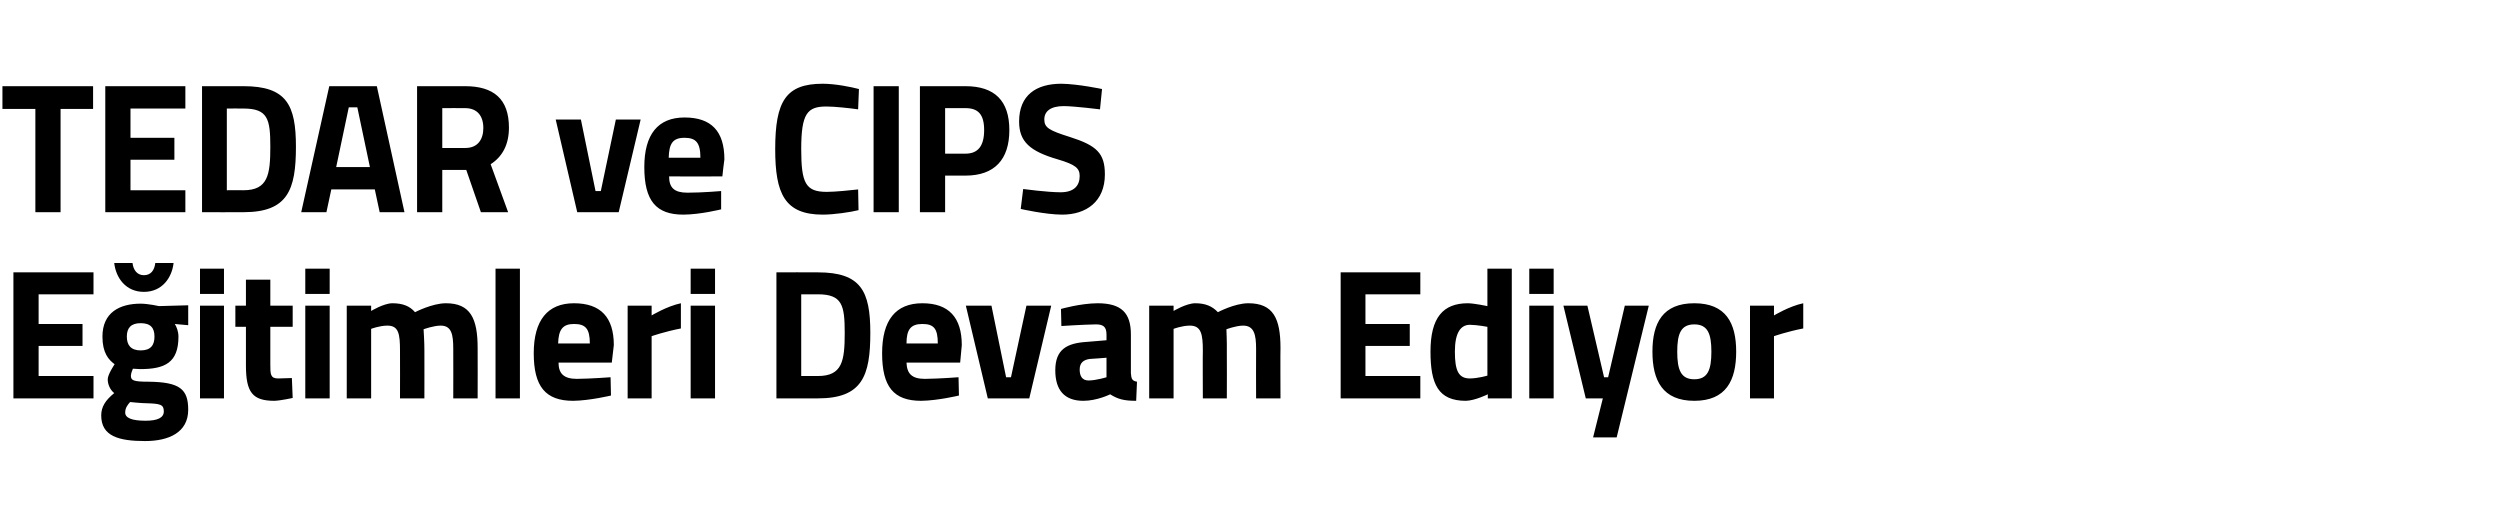
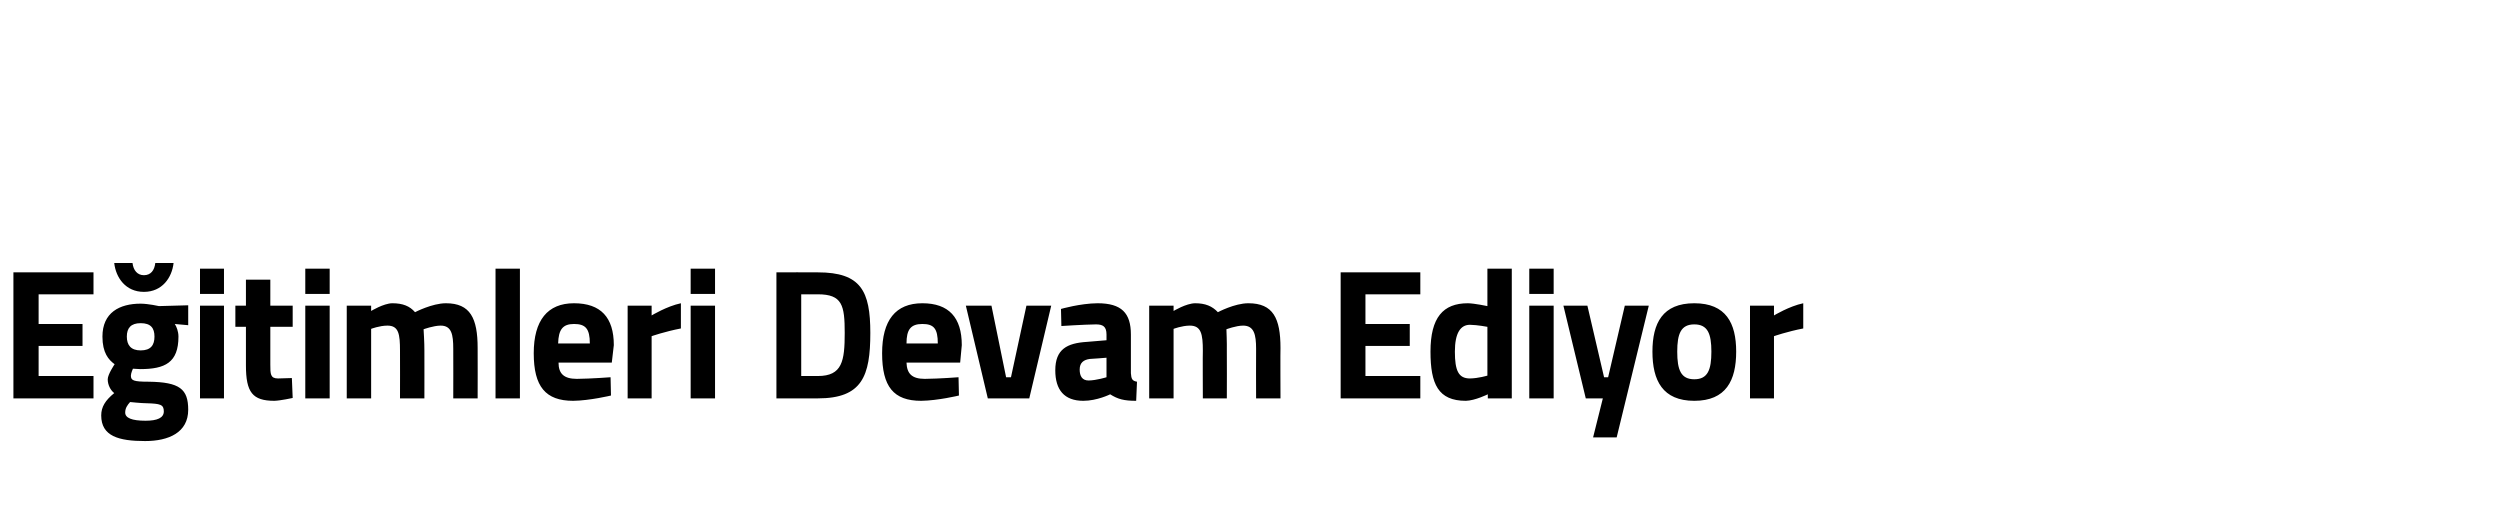
<svg xmlns="http://www.w3.org/2000/svg" version="1.1" width="615px" height="124.4px" viewBox="0 -13 615 124.4" style="top:-13px">
  <desc>TEDAR ve CIPS E itimleri Devam Ediyor</desc>
  <defs />
  <g id="Polygon363683">
-     <path d="M 3.3 54 L 23 54 L 23 59.4 L 9.5 59.4 L 9.5 66.7 L 20.3 66.7 L 20.3 72.1 L 9.5 72.1 L 9.5 79.5 L 23 79.5 L 23 85 L 3.3 85 L 3.3 54 Z M 24.9 89.2 C 24.9 87.1 25.9 85.5 28.1 83.7 C 27.2 83 26.5 81.7 26.5 80.3 C 26.5 79.1 28.2 76.6 28.2 76.6 C 26.7 75.5 25.2 73.8 25.2 69.8 C 25.2 63.9 29.4 61.7 34.6 61.7 C 36.56 61.72 39.1 62.3 39.1 62.3 L 46.3 62.1 L 46.3 67 C 46.3 67 42.96 66.7 43 66.7 C 43.4 67.3 43.9 68.5 43.9 69.8 C 43.9 76.2 40.6 77.8 34.5 77.8 C 34 77.8 33.1 77.7 32.7 77.7 C 32.7 77.7 32.2 78.8 32.2 79.4 C 32.2 80.6 32.8 80.9 36.6 80.9 C 44.2 81 46.3 82.7 46.3 87.8 C 46.3 93.4 41.5 95.5 35.7 95.5 C 29.2 95.5 24.9 94.3 24.9 89.2 Z M 32 85.9 C 31.3 86.7 30.8 87.4 30.8 88.5 C 30.8 89.8 32.4 90.5 35.8 90.5 C 38.7 90.5 40.3 89.8 40.3 88.2 C 40.3 86.5 39.4 86.3 36.1 86.2 C 34.8 86.2 32 85.9 32 85.9 Z M 38 69.8 C 38 67.7 37.1 66.5 34.6 66.5 C 32.2 66.5 31.2 67.7 31.2 69.8 C 31.2 71.9 32.2 73.2 34.6 73.2 C 37.1 73.2 38 71.9 38 69.8 Z M 32.6 51.7 C 32.8 53.5 33.8 54.7 35.4 54.7 C 37.1 54.7 38 53.5 38.2 51.7 C 38.2 51.7 42.7 51.7 42.7 51.7 C 42.3 55.3 39.9 58.8 35.4 58.8 C 30.9 58.8 28.5 55.3 28.1 51.7 C 28.1 51.7 32.6 51.7 32.6 51.7 Z M 49.2 62.2 L 55.1 62.2 L 55.1 85 L 49.2 85 L 49.2 62.2 Z M 49.2 53.1 L 55.1 53.1 L 55.1 59.3 L 49.2 59.3 L 49.2 53.1 Z M 66.5 67.4 C 66.5 67.4 66.5 76.74 66.5 76.7 C 66.5 79 66.5 80.1 68.4 80.1 C 69.63 80.07 71.8 80 71.8 80 L 72 84.9 C 72 84.9 69.05 85.55 67.5 85.6 C 62.1 85.6 60.5 83.5 60.5 76.9 C 60.5 76.88 60.5 67.4 60.5 67.4 L 57.9 67.4 L 57.9 62.2 L 60.5 62.2 L 60.5 55.8 L 66.5 55.8 L 66.5 62.2 L 72 62.2 L 72 67.4 L 66.5 67.4 Z M 75.1 62.2 L 81.1 62.2 L 81.1 85 L 75.1 85 L 75.1 62.2 Z M 75.1 53.1 L 81.1 53.1 L 81.1 59.3 L 75.1 59.3 L 75.1 53.1 Z M 85.3 85 L 85.3 62.2 L 91.3 62.2 L 91.3 63.5 C 91.3 63.5 94.36 61.63 96.5 61.6 C 99.1 61.6 100.8 62.3 102.1 63.8 C 102.1 63.8 106.3 61.6 109.7 61.6 C 115.7 61.6 117.5 65.3 117.5 72.6 C 117.53 72.63 117.5 85 117.5 85 L 111.5 85 C 111.5 85 111.53 72.82 111.5 72.8 C 111.5 69.3 111.1 67.1 108.4 67.1 C 106.61 67.11 104.2 68 104.2 68 C 104.2 68 104.42 71.4 104.4 73.2 C 104.42 73.18 104.4 85 104.4 85 L 98.4 85 C 98.4 85 98.43 73.27 98.4 73.3 C 98.4 69.2 98.1 67.1 95.3 67.1 C 93.33 67.11 91.3 67.9 91.3 67.9 L 91.3 85 L 85.3 85 Z M 121.9 53.1 L 127.9 53.1 L 127.9 85 L 121.9 85 L 121.9 53.1 Z M 150.2 79.8 L 150.3 84.3 C 150.3 84.3 145.12 85.55 141 85.6 C 134.2 85.6 131.3 82.1 131.3 73.9 C 131.3 65.8 134.7 61.6 141.2 61.6 C 147.8 61.6 151 65.1 151 71.9 C 150.98 71.95 150.5 76.2 150.5 76.2 C 150.5 76.2 137.38 76.19 137.4 76.2 C 137.4 78.9 138.7 80.2 141.9 80.2 C 145.57 80.16 150.2 79.8 150.2 79.8 Z M 145.1 71.5 C 145.1 67.8 144 66.7 141.2 66.7 C 138.4 66.7 137.4 68.1 137.3 71.5 C 137.3 71.5 145.1 71.5 145.1 71.5 Z M 154.4 62.2 L 160.3 62.2 L 160.3 64.6 C 160.3 64.6 164.06 62.32 167.5 61.6 C 167.5 61.6 167.5 67.8 167.5 67.8 C 163.52 68.57 160.3 69.7 160.3 69.7 L 160.3 85 L 154.4 85 L 154.4 62.2 Z M 169.9 62.2 L 175.9 62.2 L 175.9 85 L 169.9 85 L 169.9 62.2 Z M 169.9 53.1 L 175.9 53.1 L 175.9 59.3 L 169.9 59.3 L 169.9 53.1 Z M 191 85 L 191 54 C 191 54 201.19 53.96 201.2 54 C 211.8 54 214.1 58.6 214.1 68.9 C 214.1 79.5 212.1 85 201.2 85 C 201.19 85 191 85 191 85 Z M 201.2 59.4 C 201.19 59.44 197.1 59.4 197.1 59.4 L 197.1 79.5 C 197.1 79.5 201.19 79.52 201.2 79.5 C 207.2 79.5 207.8 75.8 207.8 68.9 C 207.8 62.1 207.2 59.4 201.2 59.4 Z M 235.8 79.8 L 235.9 84.3 C 235.9 84.3 230.75 85.55 226.6 85.6 C 219.8 85.6 217 82.1 217 73.9 C 217 65.8 220.3 61.6 226.9 61.6 C 233.4 61.6 236.6 65.1 236.6 71.9 C 236.61 71.95 236.2 76.2 236.2 76.2 C 236.2 76.2 223.01 76.19 223 76.2 C 223.1 78.9 224.3 80.2 227.5 80.2 C 231.2 80.16 235.8 79.8 235.8 79.8 Z M 230.7 71.5 C 230.7 67.8 229.7 66.7 226.9 66.7 C 224 66.7 223 68.1 223 71.5 C 223 71.5 230.7 71.5 230.7 71.5 Z M 243.9 62.2 L 247.5 79.8 L 248.7 79.8 L 252.5 62.2 L 258.6 62.2 L 253.2 85 L 243 85 L 237.6 62.2 L 243.9 62.2 Z M 278.2 78.8 C 278.3 80.2 278.5 80.7 279.7 80.9 C 279.7 80.9 279.5 85.6 279.5 85.6 C 276.5 85.6 275 85.2 273.1 84 C 273.1 84 269.9 85.6 266.5 85.6 C 261.8 85.6 259.6 82.9 259.6 78.1 C 259.6 72.9 262.5 71.4 267.4 71.1 C 267.41 71.08 272.2 70.7 272.2 70.7 C 272.2 70.7 272.2 69.3 272.2 69.3 C 272.2 67.3 271.3 66.8 269.6 66.8 C 266.6 66.84 261.1 67.2 261.1 67.2 L 261 63 C 261 63 265.75 61.63 270 61.6 C 275.9 61.6 278.2 64 278.2 69.3 C 278.2 69.3 278.2 78.8 278.2 78.8 Z M 268.1 75.3 C 266.6 75.5 265.6 76.2 265.6 77.9 C 265.6 79.5 266.2 80.6 267.8 80.6 C 269.74 80.57 272.2 79.8 272.2 79.8 L 272.2 75 C 272.2 75 268.13 75.33 268.1 75.3 Z M 282.7 85 L 282.7 62.2 L 288.7 62.2 L 288.7 63.5 C 288.7 63.5 291.78 61.63 294 61.6 C 296.5 61.6 298.2 62.3 299.6 63.8 C 299.6 63.8 303.7 61.6 307.1 61.6 C 313.2 61.6 315 65.3 315 72.6 C 314.95 72.63 315 85 315 85 L 309 85 C 309 85 308.96 72.82 309 72.8 C 309 69.3 308.5 67.1 305.8 67.1 C 304.04 67.11 301.7 68 301.7 68 C 301.7 68 301.84 71.4 301.8 73.2 C 301.84 73.18 301.8 85 301.8 85 L 295.9 85 C 295.9 85 295.85 73.27 295.9 73.3 C 295.9 69.2 295.5 67.1 292.7 67.1 C 290.75 67.11 288.7 67.9 288.7 67.9 L 288.7 85 L 282.7 85 Z M 329.8 54 L 349.4 54 L 349.4 59.4 L 335.9 59.4 L 335.9 66.7 L 346.8 66.7 L 346.8 72.1 L 335.9 72.1 L 335.9 79.5 L 349.4 79.5 L 349.4 85 L 329.8 85 L 329.8 54 Z M 371.9 85 L 366 85 L 366 84 C 366 84 362.86 85.55 360.6 85.6 C 353.8 85.6 351.9 81.5 351.9 73.5 C 351.9 65.1 355 61.6 361.1 61.6 C 362.77 61.63 365.9 62.3 365.9 62.3 L 365.9 53.1 L 371.9 53.1 L 371.9 85 Z M 365.9 79.4 L 365.9 67.4 C 365.9 67.4 363.48 66.93 361.6 66.9 C 359.3 66.9 357.9 68.9 357.9 73.5 C 357.9 78.2 358.8 80.1 361.6 80.1 C 363.71 80.07 365.9 79.4 365.9 79.4 Z M 376.2 62.2 L 382.2 62.2 L 382.2 85 L 376.2 85 L 376.2 62.2 Z M 376.2 53.1 L 382.2 53.1 L 382.2 59.3 L 376.2 59.3 L 376.2 53.1 Z M 390.5 62.2 L 394.6 79.8 L 395.6 79.8 L 399.7 62.2 L 405.6 62.2 L 397.7 94.6 L 391.9 94.6 L 394.3 85 L 390.1 85 L 384.6 62.2 L 390.5 62.2 Z M 427.1 73.5 C 427.1 80.6 424.6 85.6 416.8 85.6 C 409 85.6 406.5 80.6 406.5 73.5 C 406.5 66.5 409 61.6 416.8 61.6 C 424.6 61.6 427.1 66.5 427.1 73.5 Z M 421 73.5 C 421 69.1 420.1 66.8 416.8 66.8 C 413.5 66.8 412.6 69.1 412.6 73.5 C 412.6 78 413.5 80.3 416.8 80.3 C 420.1 80.3 421 78 421 73.5 Z M 430.5 62.2 L 436.4 62.2 L 436.4 64.6 C 436.4 64.6 440.16 62.32 443.6 61.6 C 443.6 61.6 443.6 67.8 443.6 67.8 C 439.62 68.57 436.4 69.7 436.4 69.7 L 436.4 85 L 430.5 85 L 430.5 62.2 Z " stroke="none" fill="#000" />
+     <path d="M 3.3 54 L 23 54 L 23 59.4 L 9.5 59.4 L 9.5 66.7 L 20.3 66.7 L 20.3 72.1 L 9.5 72.1 L 9.5 79.5 L 23 79.5 L 23 85 L 3.3 85 L 3.3 54 Z M 24.9 89.2 C 24.9 87.1 25.9 85.5 28.1 83.7 C 27.2 83 26.5 81.7 26.5 80.3 C 26.5 79.1 28.2 76.6 28.2 76.6 C 26.7 75.5 25.2 73.8 25.2 69.8 C 25.2 63.9 29.4 61.7 34.6 61.7 C 36.56 61.72 39.1 62.3 39.1 62.3 L 46.3 62.1 L 46.3 67 C 46.3 67 42.96 66.7 43 66.7 C 43.4 67.3 43.9 68.5 43.9 69.8 C 43.9 76.2 40.6 77.8 34.5 77.8 C 34 77.8 33.1 77.7 32.7 77.7 C 32.7 77.7 32.2 78.8 32.2 79.4 C 32.2 80.6 32.8 80.9 36.6 80.9 C 44.2 81 46.3 82.7 46.3 87.8 C 46.3 93.4 41.5 95.5 35.7 95.5 C 29.2 95.5 24.9 94.3 24.9 89.2 Z M 32 85.9 C 31.3 86.7 30.8 87.4 30.8 88.5 C 30.8 89.8 32.4 90.5 35.8 90.5 C 38.7 90.5 40.3 89.8 40.3 88.2 C 40.3 86.5 39.4 86.3 36.1 86.2 C 34.8 86.2 32 85.9 32 85.9 Z M 38 69.8 C 38 67.7 37.1 66.5 34.6 66.5 C 32.2 66.5 31.2 67.7 31.2 69.8 C 31.2 71.9 32.2 73.2 34.6 73.2 C 37.1 73.2 38 71.9 38 69.8 Z M 32.6 51.7 C 32.8 53.5 33.8 54.7 35.4 54.7 C 37.1 54.7 38 53.5 38.2 51.7 C 38.2 51.7 42.7 51.7 42.7 51.7 C 42.3 55.3 39.9 58.8 35.4 58.8 C 30.9 58.8 28.5 55.3 28.1 51.7 C 28.1 51.7 32.6 51.7 32.6 51.7 Z M 49.2 62.2 L 55.1 62.2 L 55.1 85 L 49.2 85 L 49.2 62.2 Z M 49.2 53.1 L 55.1 53.1 L 55.1 59.3 L 49.2 59.3 L 49.2 53.1 Z M 66.5 67.4 C 66.5 67.4 66.5 76.74 66.5 76.7 C 66.5 79 66.5 80.1 68.4 80.1 C 69.63 80.07 71.8 80 71.8 80 L 72 84.9 C 72 84.9 69.05 85.55 67.5 85.6 C 62.1 85.6 60.5 83.5 60.5 76.9 C 60.5 76.88 60.5 67.4 60.5 67.4 L 57.9 67.4 L 57.9 62.2 L 60.5 62.2 L 60.5 55.8 L 66.5 55.8 L 66.5 62.2 L 72 62.2 L 72 67.4 L 66.5 67.4 Z M 75.1 62.2 L 81.1 62.2 L 81.1 85 L 75.1 85 L 75.1 62.2 Z M 75.1 53.1 L 81.1 53.1 L 81.1 59.3 L 75.1 59.3 L 75.1 53.1 Z M 85.3 85 L 85.3 62.2 L 91.3 62.2 L 91.3 63.5 C 91.3 63.5 94.36 61.63 96.5 61.6 C 99.1 61.6 100.8 62.3 102.1 63.8 C 102.1 63.8 106.3 61.6 109.7 61.6 C 115.7 61.6 117.5 65.3 117.5 72.6 C 117.53 72.63 117.5 85 117.5 85 L 111.5 85 C 111.5 85 111.53 72.82 111.5 72.8 C 111.5 69.3 111.1 67.1 108.4 67.1 C 106.61 67.11 104.2 68 104.2 68 C 104.2 68 104.42 71.4 104.4 73.2 C 104.42 73.18 104.4 85 104.4 85 L 98.4 85 C 98.4 85 98.43 73.27 98.4 73.3 C 98.4 69.2 98.1 67.1 95.3 67.1 C 93.33 67.11 91.3 67.9 91.3 67.9 L 91.3 85 L 85.3 85 Z M 121.9 53.1 L 127.9 53.1 L 127.9 85 L 121.9 85 L 121.9 53.1 Z M 150.2 79.8 L 150.3 84.3 C 150.3 84.3 145.12 85.55 141 85.6 C 134.2 85.6 131.3 82.1 131.3 73.9 C 131.3 65.8 134.7 61.6 141.2 61.6 C 147.8 61.6 151 65.1 151 71.9 C 150.98 71.95 150.5 76.2 150.5 76.2 C 150.5 76.2 137.38 76.19 137.4 76.2 C 137.4 78.9 138.7 80.2 141.9 80.2 C 145.57 80.16 150.2 79.8 150.2 79.8 Z M 145.1 71.5 C 145.1 67.8 144 66.7 141.2 66.7 C 138.4 66.7 137.4 68.1 137.3 71.5 C 137.3 71.5 145.1 71.5 145.1 71.5 Z M 154.4 62.2 L 160.3 62.2 L 160.3 64.6 C 160.3 64.6 164.06 62.32 167.5 61.6 C 167.5 61.6 167.5 67.8 167.5 67.8 C 163.52 68.57 160.3 69.7 160.3 69.7 L 160.3 85 L 154.4 85 L 154.4 62.2 Z M 169.9 62.2 L 175.9 62.2 L 175.9 85 L 169.9 85 L 169.9 62.2 Z M 169.9 53.1 L 175.9 53.1 L 175.9 59.3 L 169.9 59.3 L 169.9 53.1 Z M 191 85 L 191 54 C 191 54 201.19 53.96 201.2 54 C 211.8 54 214.1 58.6 214.1 68.9 C 214.1 79.5 212.1 85 201.2 85 C 201.19 85 191 85 191 85 Z M 201.2 59.4 C 201.19 59.44 197.1 59.4 197.1 59.4 L 197.1 79.5 C 197.1 79.5 201.19 79.52 201.2 79.5 C 207.2 79.5 207.8 75.8 207.8 68.9 C 207.8 62.1 207.2 59.4 201.2 59.4 Z M 235.8 79.8 L 235.9 84.3 C 235.9 84.3 230.75 85.55 226.6 85.6 C 219.8 85.6 217 82.1 217 73.9 C 217 65.8 220.3 61.6 226.9 61.6 C 233.4 61.6 236.6 65.1 236.6 71.9 C 236.61 71.95 236.2 76.2 236.2 76.2 C 236.2 76.2 223.01 76.19 223 76.2 C 223.1 78.9 224.3 80.2 227.5 80.2 C 231.2 80.16 235.8 79.8 235.8 79.8 Z M 230.7 71.5 C 230.7 67.8 229.7 66.7 226.9 66.7 C 224 66.7 223 68.1 223 71.5 C 223 71.5 230.7 71.5 230.7 71.5 Z M 243.9 62.2 L 247.5 79.8 L 248.7 79.8 L 252.5 62.2 L 258.6 62.2 L 253.2 85 L 243 85 L 237.6 62.2 L 243.9 62.2 Z M 278.2 78.8 C 278.3 80.2 278.5 80.7 279.7 80.9 C 279.7 80.9 279.5 85.6 279.5 85.6 C 276.5 85.6 275 85.2 273.1 84 C 273.1 84 269.9 85.6 266.5 85.6 C 261.8 85.6 259.6 82.9 259.6 78.1 C 259.6 72.9 262.5 71.4 267.4 71.1 C 267.41 71.08 272.2 70.7 272.2 70.7 C 272.2 70.7 272.2 69.3 272.2 69.3 C 272.2 67.3 271.3 66.8 269.6 66.8 C 266.6 66.84 261.1 67.2 261.1 67.2 L 261 63 C 261 63 265.75 61.63 270 61.6 C 275.9 61.6 278.2 64 278.2 69.3 C 278.2 69.3 278.2 78.8 278.2 78.8 Z M 268.1 75.3 C 266.6 75.5 265.6 76.2 265.6 77.9 C 265.6 79.5 266.2 80.6 267.8 80.6 C 269.74 80.57 272.2 79.8 272.2 79.8 L 272.2 75 C 272.2 75 268.13 75.33 268.1 75.3 Z M 282.7 85 L 282.7 62.2 L 288.7 62.2 L 288.7 63.5 C 288.7 63.5 291.78 61.63 294 61.6 C 296.5 61.6 298.2 62.3 299.6 63.8 C 299.6 63.8 303.7 61.6 307.1 61.6 C 313.2 61.6 315 65.3 315 72.6 C 314.95 72.63 315 85 315 85 L 309 85 C 309 85 308.96 72.82 309 72.8 C 309 69.3 308.5 67.1 305.8 67.1 C 304.04 67.11 301.7 68 301.7 68 C 301.7 68 301.84 71.4 301.8 73.2 C 301.84 73.18 301.8 85 301.8 85 L 295.9 85 C 295.9 85 295.85 73.27 295.9 73.3 C 295.9 69.2 295.5 67.1 292.7 67.1 C 290.75 67.11 288.7 67.9 288.7 67.9 L 288.7 85 L 282.7 85 Z M 329.8 54 L 349.4 54 L 349.4 59.4 L 335.9 59.4 L 335.9 66.7 L 346.8 66.7 L 346.8 72.1 L 335.9 72.1 L 335.9 79.5 L 349.4 79.5 L 349.4 85 L 329.8 85 L 329.8 54 Z M 371.9 85 L 366 85 L 366 84 C 366 84 362.86 85.55 360.6 85.6 C 353.8 85.6 351.9 81.5 351.9 73.5 C 351.9 65.1 355 61.6 361.1 61.6 C 362.77 61.63 365.9 62.3 365.9 62.3 L 365.9 53.1 L 371.9 53.1 L 371.9 85 Z M 365.9 79.4 L 365.9 67.4 C 365.9 67.4 363.48 66.93 361.6 66.9 C 359.3 66.9 357.9 68.9 357.9 73.5 C 357.9 78.2 358.8 80.1 361.6 80.1 C 363.71 80.07 365.9 79.4 365.9 79.4 Z M 376.2 62.2 L 382.2 62.2 L 382.2 85 L 376.2 85 L 376.2 62.2 Z M 376.2 53.1 L 382.2 53.1 L 382.2 59.3 L 376.2 59.3 L 376.2 53.1 Z M 390.5 62.2 L 394.6 79.8 L 395.6 79.8 L 399.7 62.2 L 405.6 62.2 L 397.7 94.6 L 391.9 94.6 L 394.3 85 L 390.1 85 L 384.6 62.2 L 390.5 62.2 Z M 427.1 73.5 C 427.1 80.6 424.6 85.6 416.8 85.6 C 409 85.6 406.5 80.6 406.5 73.5 C 406.5 66.5 409 61.6 416.8 61.6 C 424.6 61.6 427.1 66.5 427.1 73.5 Z M 421 73.5 C 421 69.1 420.1 66.8 416.8 66.8 C 413.5 66.8 412.6 69.1 412.6 73.5 C 412.6 78 413.5 80.3 416.8 80.3 C 420.1 80.3 421 78 421 73.5 M 430.5 62.2 L 436.4 62.2 L 436.4 64.6 C 436.4 64.6 440.16 62.32 443.6 61.6 C 443.6 61.6 443.6 67.8 443.6 67.8 C 439.62 68.57 436.4 69.7 436.4 69.7 L 436.4 85 L 430.5 85 L 430.5 62.2 Z " stroke="none" fill="#000" />
  </g>
  <g id="Polygon363682">
-     <path d="M 0.6 8.2 L 22.9 8.2 L 22.9 13.8 L 14.9 13.8 L 14.9 39.2 L 8.7 39.2 L 8.7 13.8 L 0.6 13.8 L 0.6 8.2 Z M 25.9 8.2 L 45.6 8.2 L 45.6 13.7 L 32.1 13.7 L 32.1 20.9 L 42.9 20.9 L 42.9 26.3 L 32.1 26.3 L 32.1 33.8 L 45.6 33.8 L 45.6 39.2 L 25.9 39.2 L 25.9 8.2 Z M 49.7 39.2 L 49.7 8.2 C 49.7 8.2 59.91 8.2 59.9 8.2 C 70.5 8.2 72.8 12.8 72.8 23.1 C 72.8 33.7 70.8 39.2 59.9 39.2 C 59.91 39.23 49.7 39.2 49.7 39.2 Z M 59.9 13.7 C 59.91 13.67 55.8 13.7 55.8 13.7 L 55.8 33.8 C 55.8 33.8 59.91 33.76 59.9 33.8 C 65.9 33.8 66.5 30 66.5 23.1 C 66.5 16.3 65.9 13.7 59.9 13.7 Z M 81 8.2 L 92.7 8.2 L 99.5 39.2 L 93.4 39.2 L 92.2 33.6 L 81.5 33.6 L 80.3 39.2 L 74.1 39.2 L 81 8.2 Z M 82.7 28.1 L 91 28.1 L 87.9 13.4 L 85.8 13.4 L 82.7 28.1 Z M 108.8 28.8 L 108.8 39.2 L 102.6 39.2 L 102.6 8.2 C 102.6 8.2 114.43 8.2 114.4 8.2 C 121.4 8.2 125.2 11.3 125.2 18.4 C 125.2 22.7 123.5 25.6 120.7 27.4 C 120.69 27.37 125 39.2 125 39.2 L 118.3 39.2 L 114.7 28.8 L 108.8 28.8 Z M 114.4 13.6 C 114.43 13.58 108.8 13.6 108.8 13.6 L 108.8 23.4 C 108.8 23.4 114.52 23.44 114.5 23.4 C 117.6 23.4 118.9 21.2 118.9 18.5 C 118.9 15.5 117.4 13.6 114.4 13.6 Z M 142.9 16.4 L 146.5 34 L 147.8 34 L 151.5 16.4 L 157.6 16.4 L 152.2 39.2 L 142 39.2 L 136.7 16.4 L 142.9 16.4 Z M 177.4 34 L 177.4 38.5 C 177.4 38.5 172.3 39.78 168.1 39.8 C 161.4 39.8 158.5 36.4 158.5 28.1 C 158.5 20 161.9 15.9 168.4 15.9 C 175 15.9 178.2 19.3 178.2 26.2 C 178.16 26.18 177.7 30.4 177.7 30.4 C 177.7 30.4 164.56 30.42 164.6 30.4 C 164.6 33.2 165.9 34.4 169.1 34.4 C 172.74 34.4 177.4 34 177.4 34 Z M 172.3 25.8 C 172.3 22.1 171.2 20.9 168.4 20.9 C 165.5 20.9 164.6 22.3 164.5 25.8 C 164.5 25.8 172.3 25.8 172.3 25.8 Z M 211.2 38.7 C 209.2 39.2 205.1 39.8 202.4 39.8 C 193 39.8 190.7 34.6 190.7 23.7 C 190.7 11.9 193.3 7.6 202.4 7.6 C 205.5 7.6 209.4 8.4 211.3 8.9 C 211.3 8.9 211.1 13.9 211.1 13.9 C 209 13.6 205.3 13.2 203.3 13.2 C 198.6 13.2 197.1 14.9 197.1 23.7 C 197.1 32.1 198.2 34.2 203.4 34.2 C 205.5 34.2 209.3 33.8 211.1 33.6 C 211.1 33.6 211.2 38.7 211.2 38.7 Z M 214.9 8.2 L 221.1 8.2 L 221.1 39.2 L 214.9 39.2 L 214.9 8.2 Z M 232.5 30.2 L 232.5 39.2 L 226.3 39.2 L 226.3 8.2 C 226.3 8.2 237.51 8.2 237.5 8.2 C 244.7 8.2 248.3 11.8 248.3 19 C 248.3 26.2 244.7 30.2 237.5 30.2 C 237.51 30.2 232.5 30.2 232.5 30.2 Z M 237.5 24.8 C 240.6 24.8 242.1 22.9 242.1 19 C 242.1 15.1 240.6 13.6 237.5 13.6 C 237.47 13.58 232.5 13.6 232.5 13.6 L 232.5 24.8 C 232.5 24.8 237.47 24.81 237.5 24.8 Z M 270.6 13.9 C 270.6 13.9 264.34 13.12 261.7 13.1 C 258.4 13.1 256.9 14.4 256.9 16.4 C 256.9 18.4 258.1 19.1 263.2 20.7 C 269.8 22.8 271.8 24.7 271.8 29.9 C 271.8 36.6 267.2 39.8 261.3 39.8 C 257.09 39.78 251.1 38.4 251.1 38.4 L 251.7 33.5 C 251.7 33.5 257.72 34.3 260.9 34.3 C 264.2 34.3 265.6 32.7 265.6 30.3 C 265.6 28.4 264.6 27.5 260.2 26.2 C 253.3 24.2 250.7 21.8 250.7 16.9 C 250.7 10.4 254.9 7.6 261.1 7.6 C 265.19 7.65 271.1 8.9 271.1 8.9 L 270.6 13.9 Z " stroke="none" fill="#000" />
-   </g>
+     </g>
</svg>